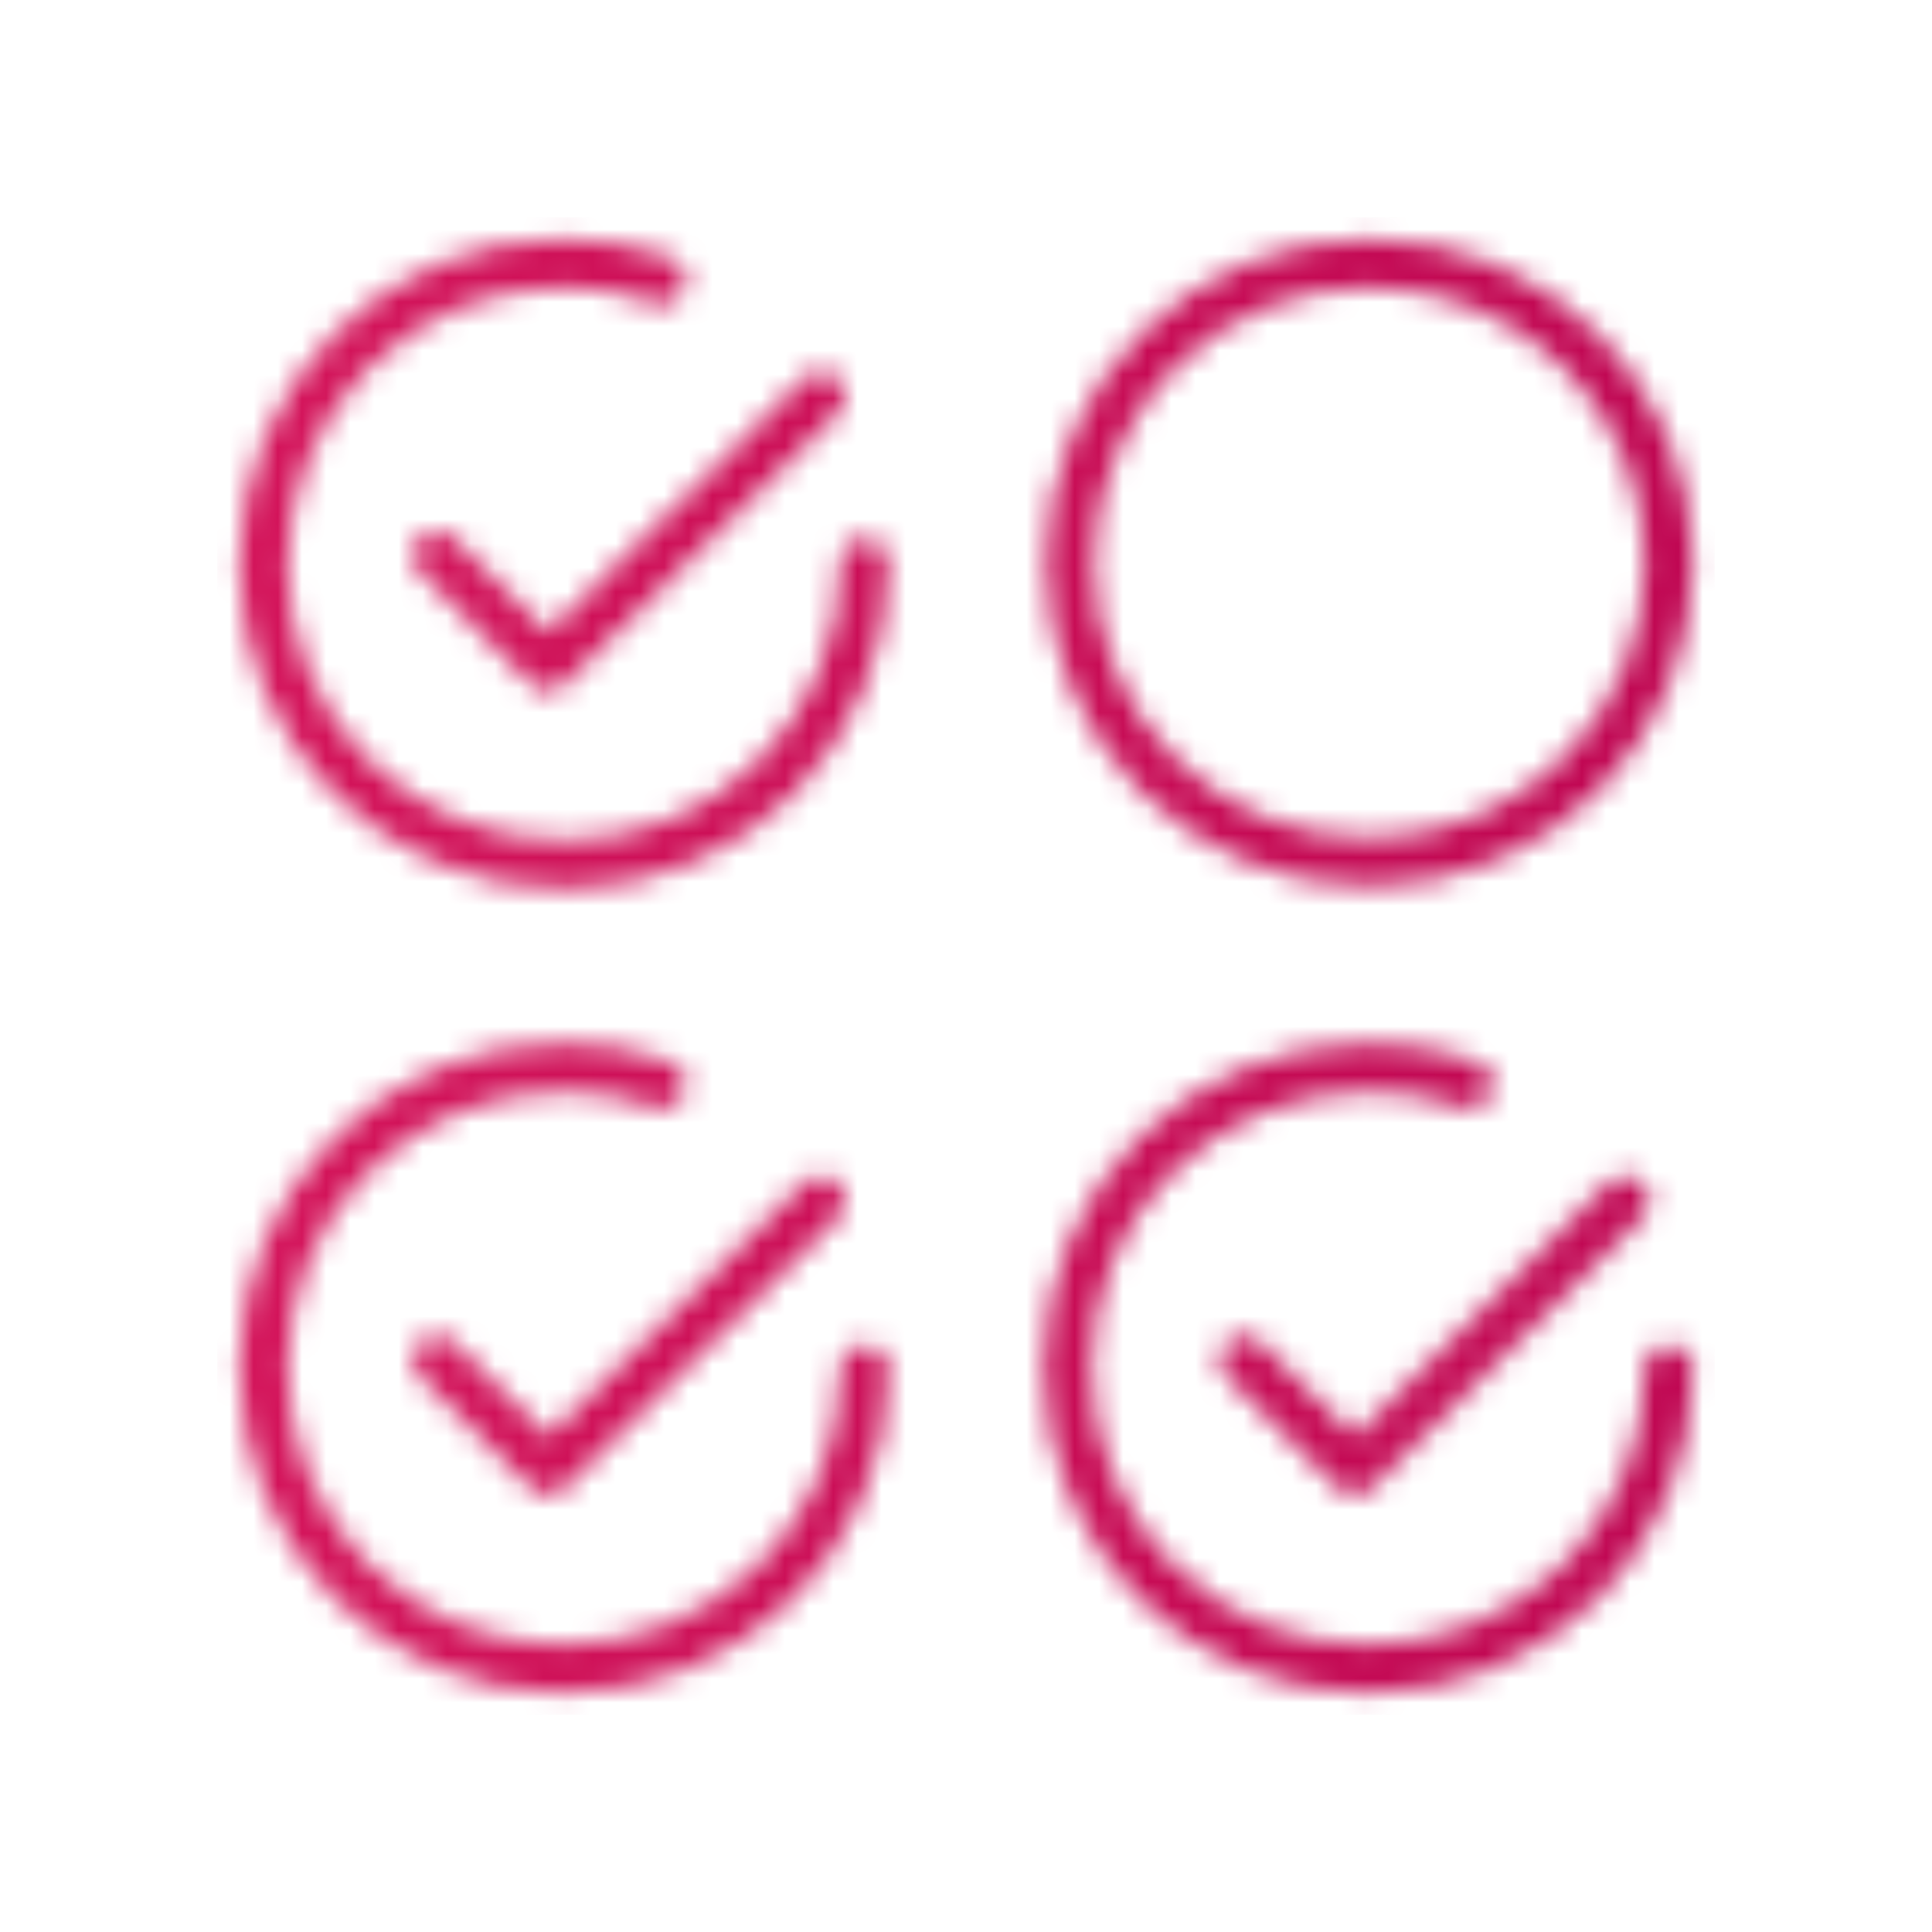
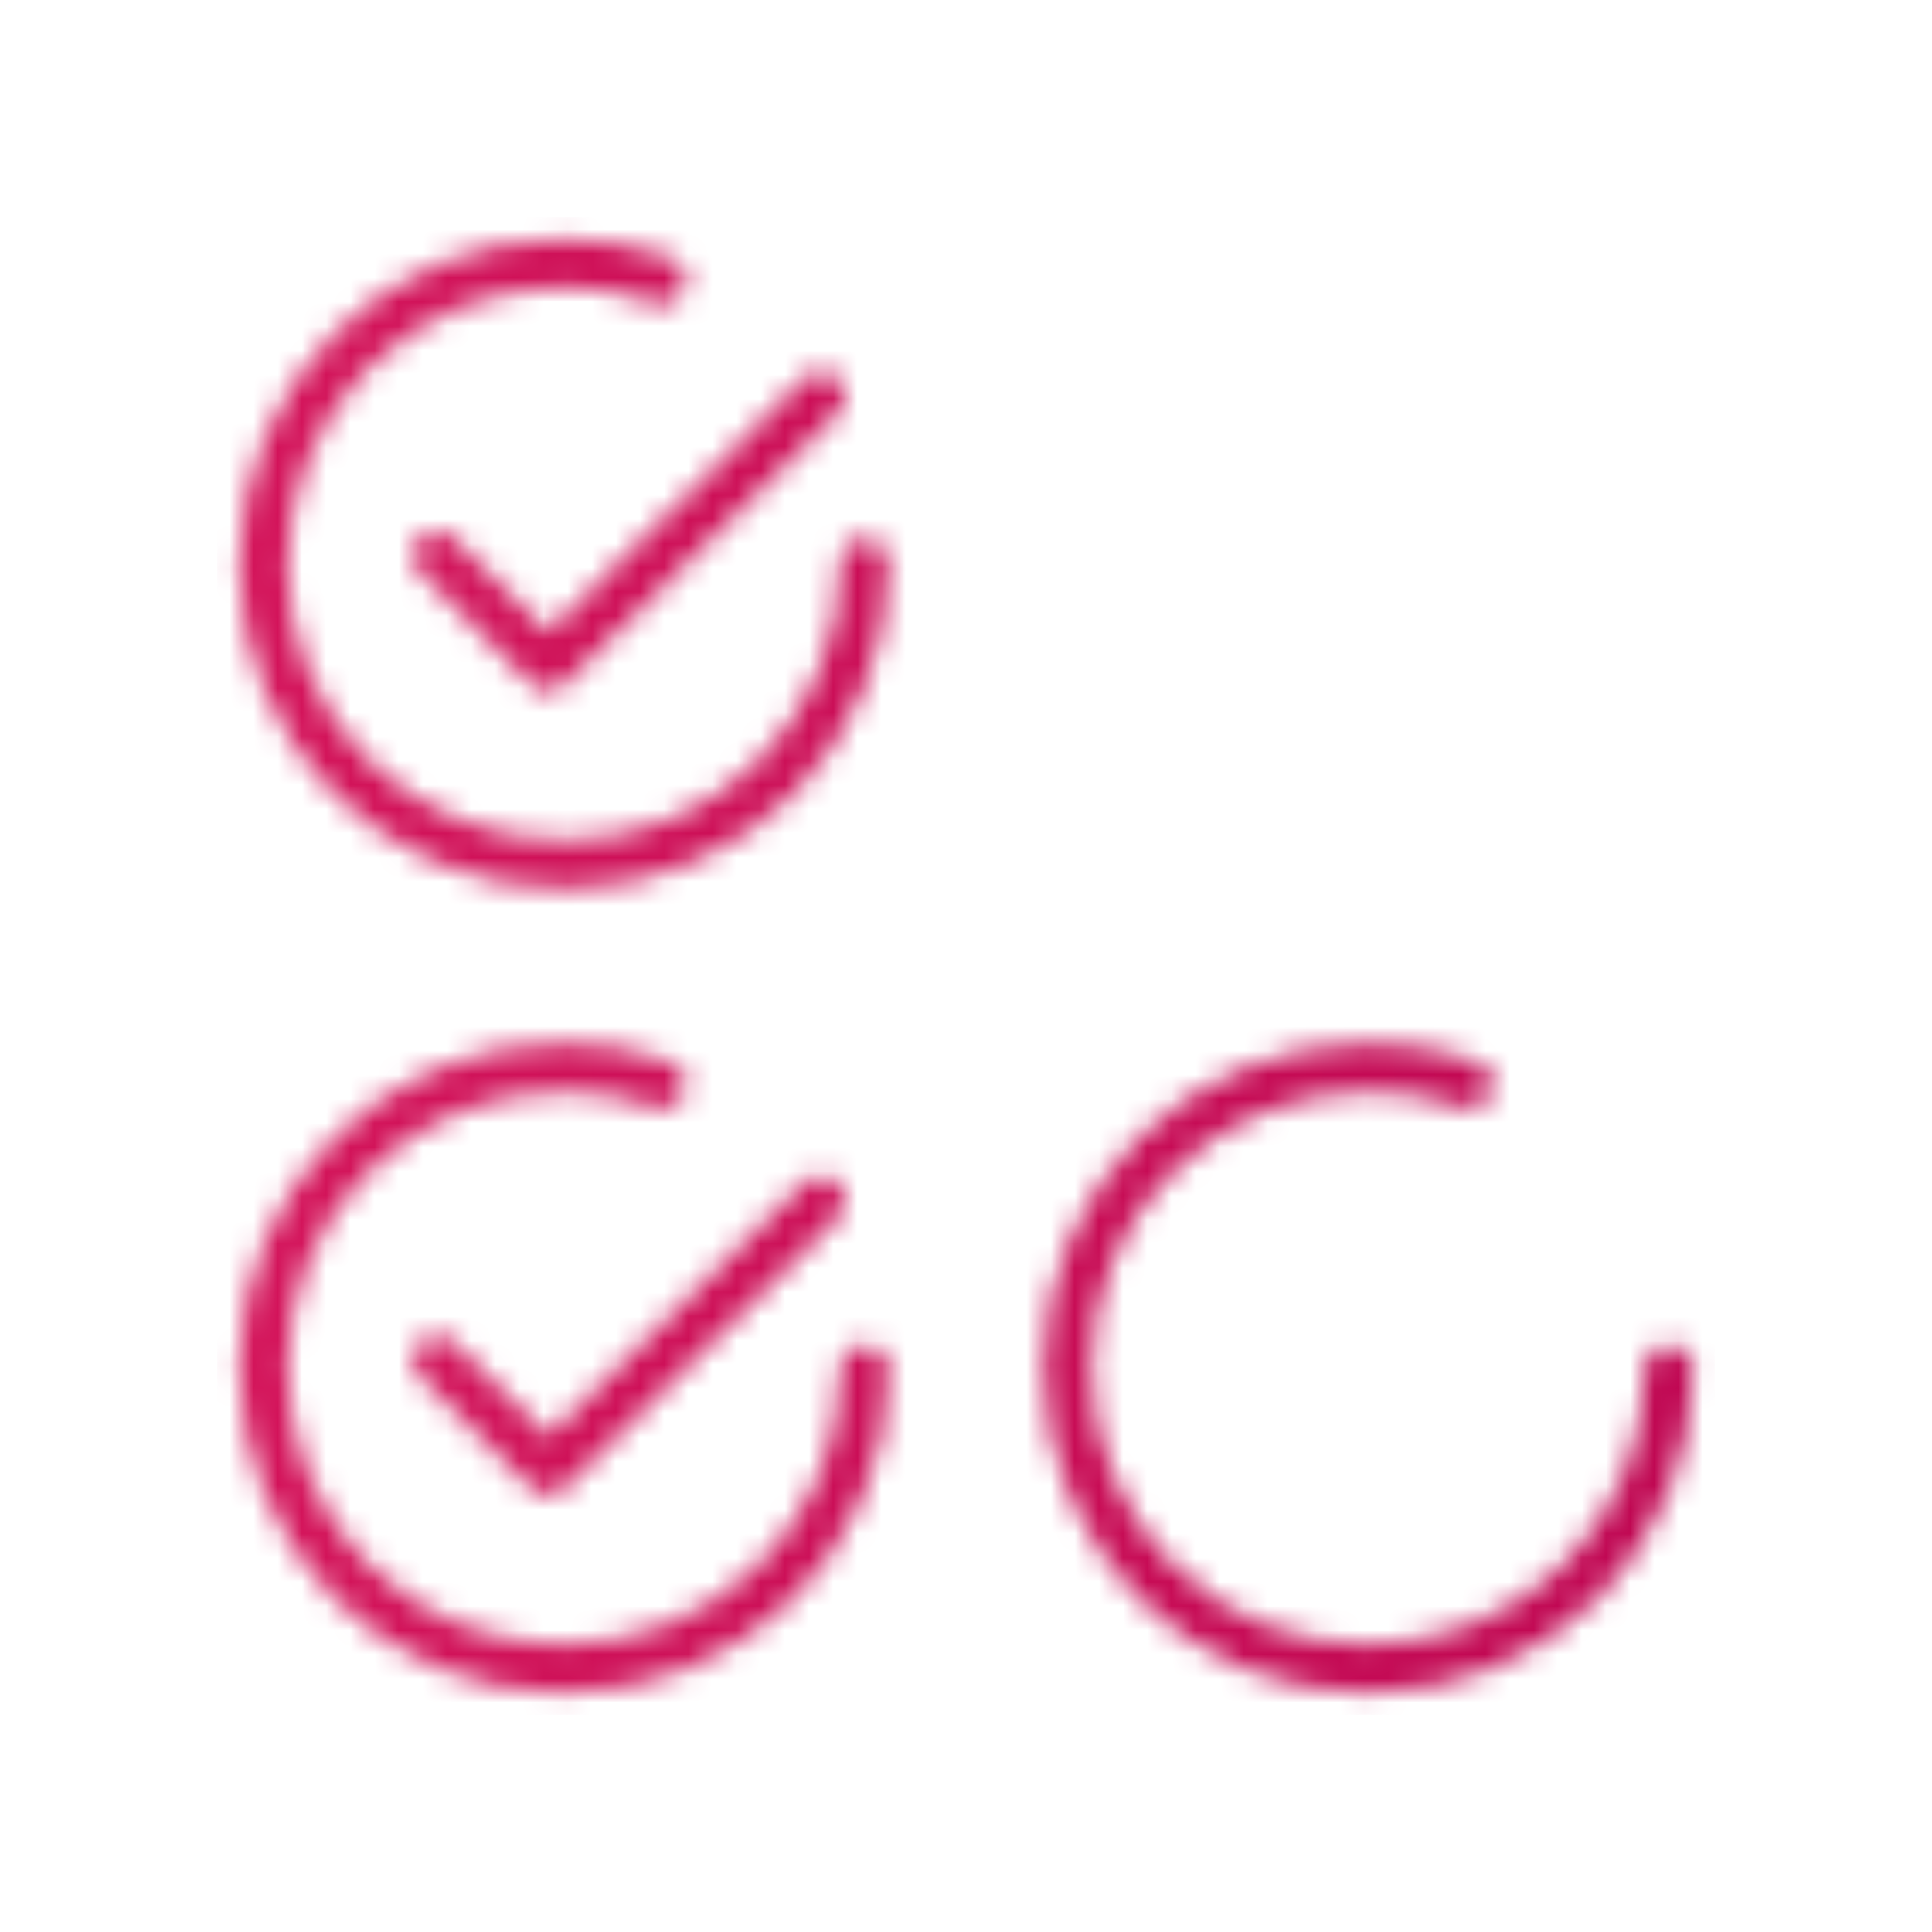
<svg xmlns="http://www.w3.org/2000/svg" version="1.1" id="Ebene_1" x="0px" y="0px" viewBox="0 0 80 80" style="enable-background:new 0 0 80 80;" xml:space="preserve">
  <style type="text/css">
	.st0{fill:none;filter:url(#Adobe_OpacityMaskFilter);stroke:#FFFFFF;stroke-width:2;stroke-linecap:round;stroke-linejoin:round;}
	.st1{fill:none;stroke:#FFFFFF;stroke-width:2;stroke-linecap:round;stroke-linejoin:round;}
	.st2{mask:url(#svg-defs-mask-icon-automated-testing_00000104706758753822285610000004308322519516325042_);fill:url(#SVGID_1_);}
</style>
  <defs>
    <filter id="Adobe_OpacityMaskFilter" filterUnits="userSpaceOnUse" x="9" y="9" width="62" height="62">
      <feColorMatrix type="matrix" values="1 0 0 0 0  0 1 0 0 0  0 0 1 0 0  0 0 0 1 0" />
    </filter>
  </defs>
  <mask maskUnits="userSpaceOnUse" x="9" y="9" width="62" height="62" id="svg-defs-mask-icon-automated-testing_00000104706758753822285610000004308322519516325042_">
    <polyline class="st0" points="18.1,23 22.7,27.6 34,16.4  " />
-     <path class="st1" d="M35.8,23.3c0,6.9-5.5,12.5-12.4,12.5s-12.5-5.5-12.5-12.4c0-6.9,5.5-12.5,12.4-12.5l0,0c1.4,0,2.8,0.2,4.1,0.7   " />
+     <path class="st1" d="M35.8,23.3c0,6.9-5.5,12.5-12.4,12.5s-12.5-5.5-12.5-12.4c0-6.9,5.5-12.5,12.4-12.5c1.4,0,2.8,0.2,4.1,0.7   " />
    <polyline class="st1" points="18.1,56.3 22.7,60.9 34,49.7  " />
    <path class="st1" d="M35.8,56.7c0,6.9-5.6,12.4-12.5,12.4s-12.4-5.6-12.4-12.5c0-6.9,5.6-12.4,12.4-12.4c1.4,0,2.8,0.2,4.1,0.7" />
-     <polyline class="st1" points="51.5,56.3 56.1,60.9 67.3,49.7  " />
    <path class="st1" d="M69.1,56.7c0,6.9-5.6,12.4-12.5,12.4c-6.9,0-12.4-5.6-12.4-12.5s5.6-12.4,12.5-12.4c1.4,0,2.8,0.2,4.1,0.7" />
-     <circle class="st1" cx="56.7" cy="23.3" r="12.4" />
  </mask>
  <linearGradient id="SVGID_1_" gradientUnits="userSpaceOnUse" x1="9" y1="40" x2="71" y2="40">
    <stop offset="0" style="stop-color:#D4145A" />
    <stop offset="1" style="stop-color:#BF0652" />
  </linearGradient>
  <rect x="9" y="9" class="st2" width="62" height="62" />
</svg>